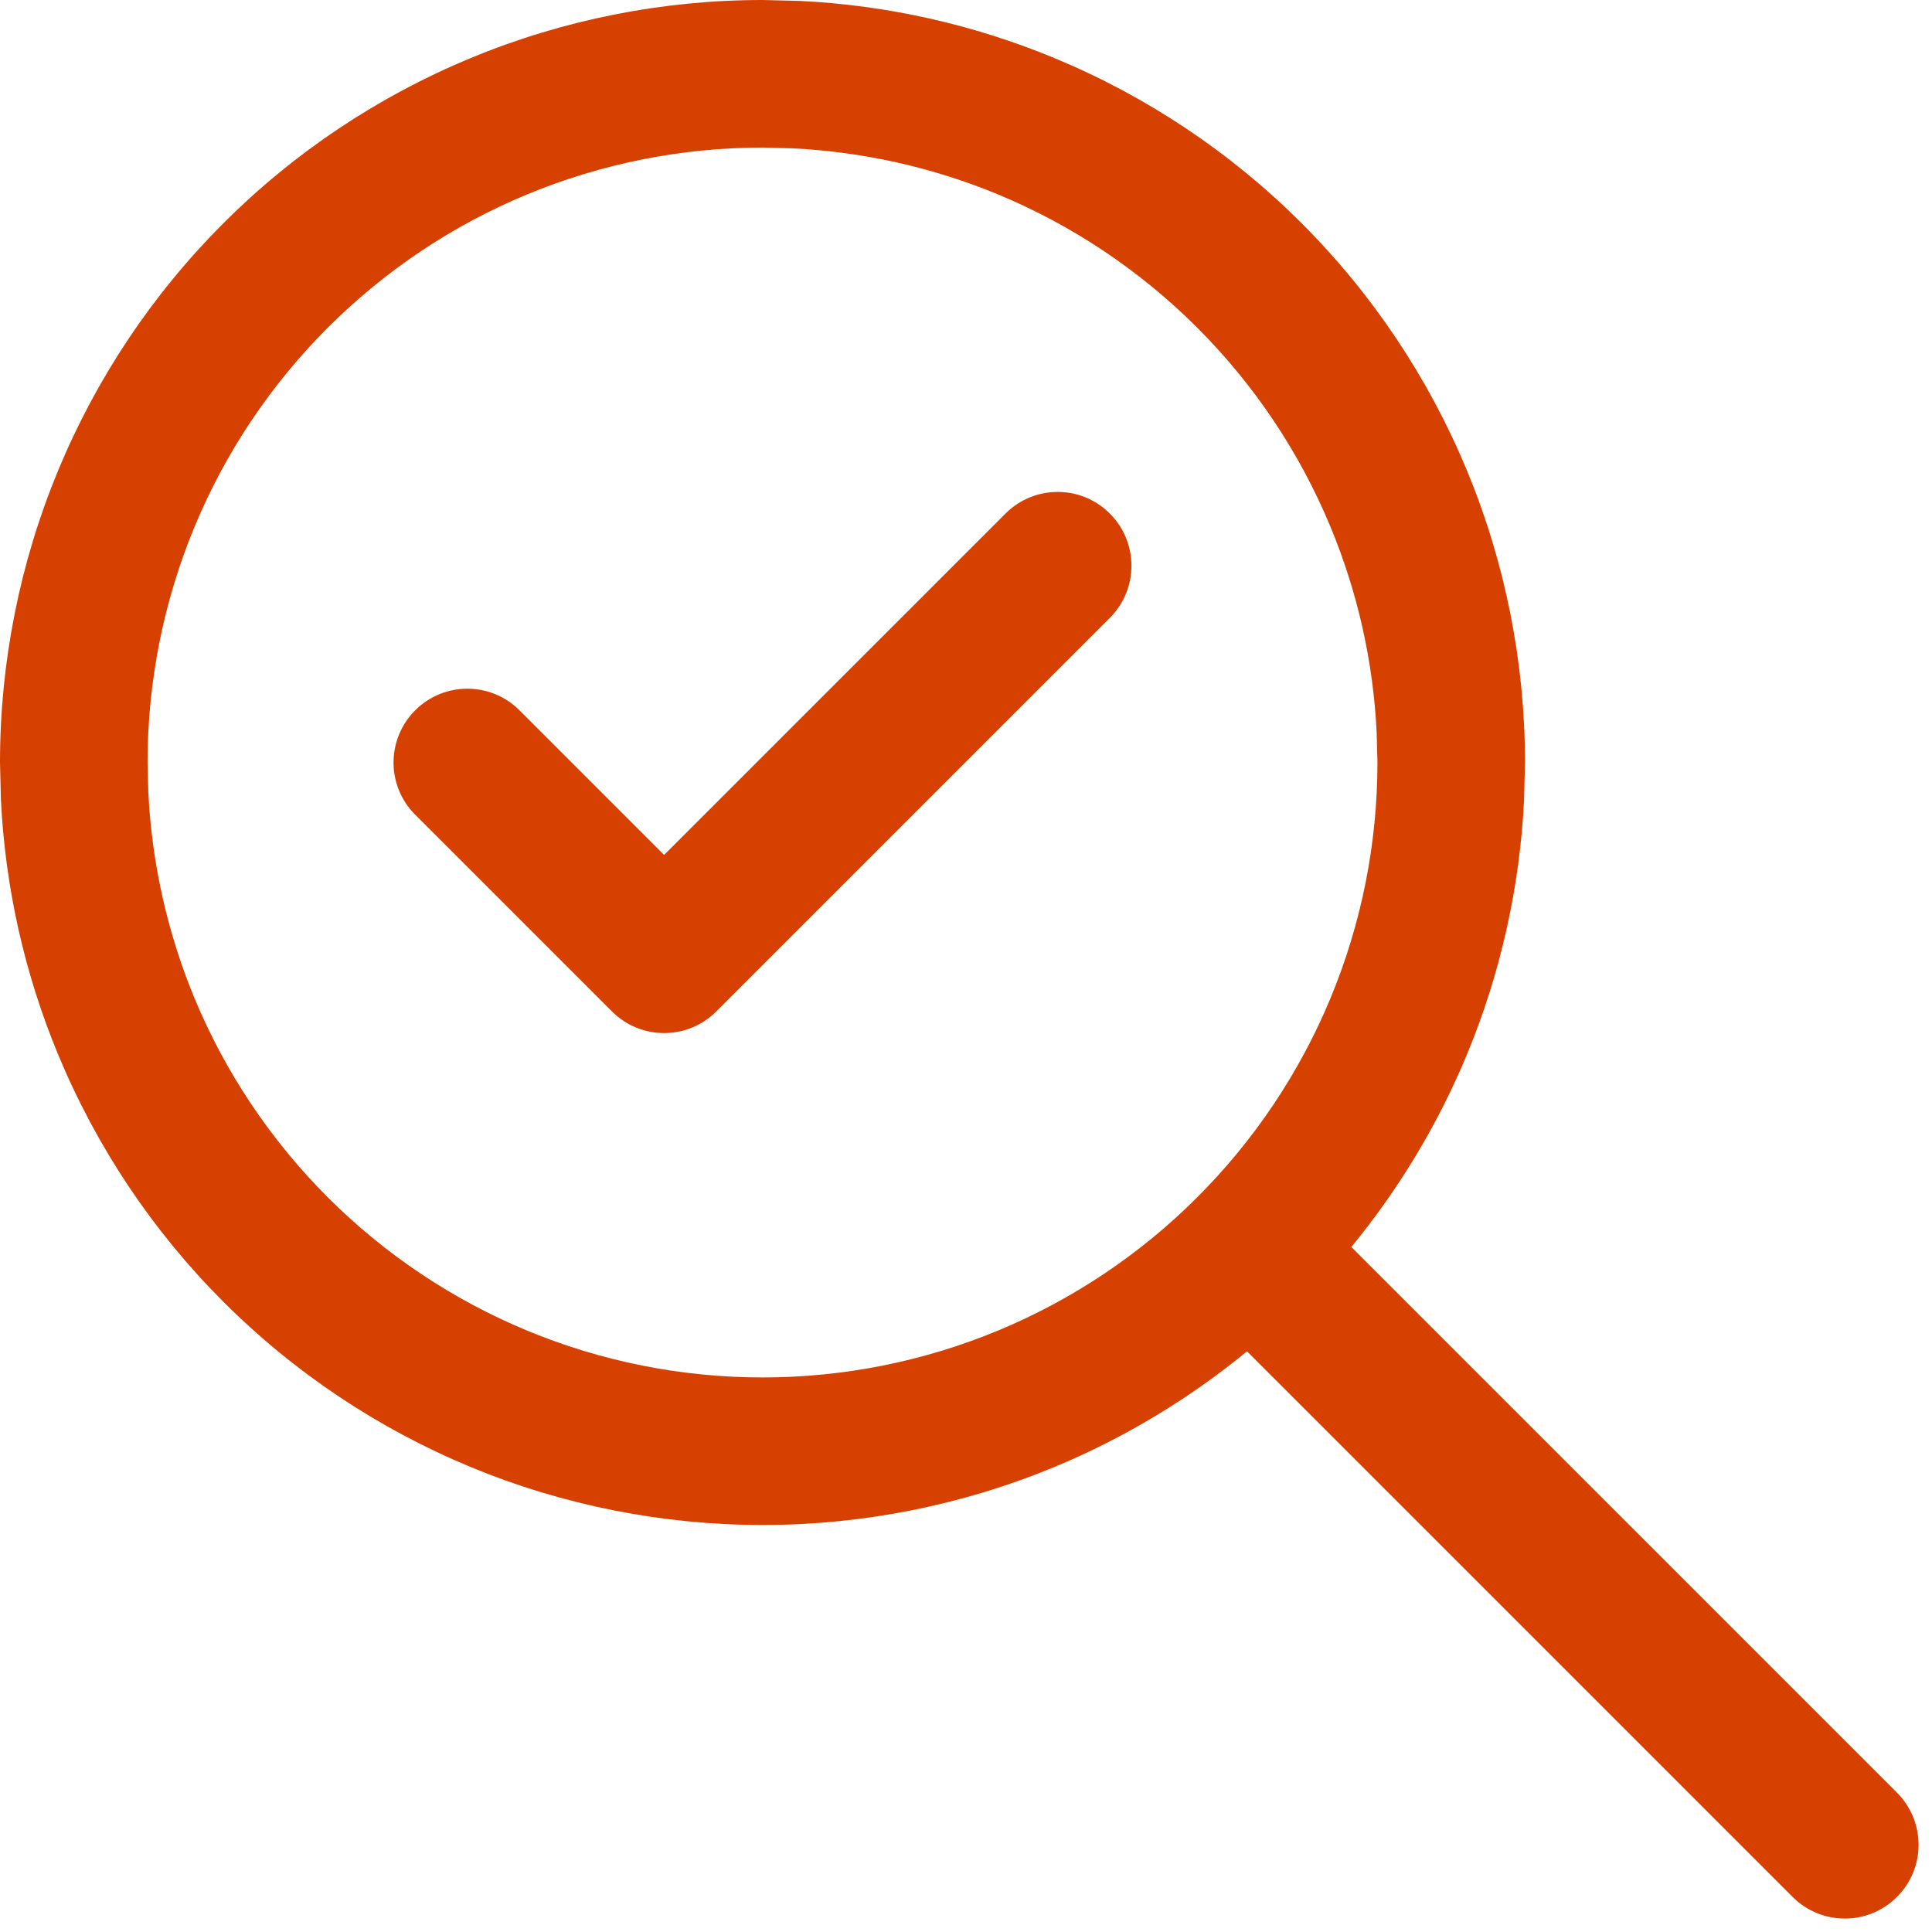
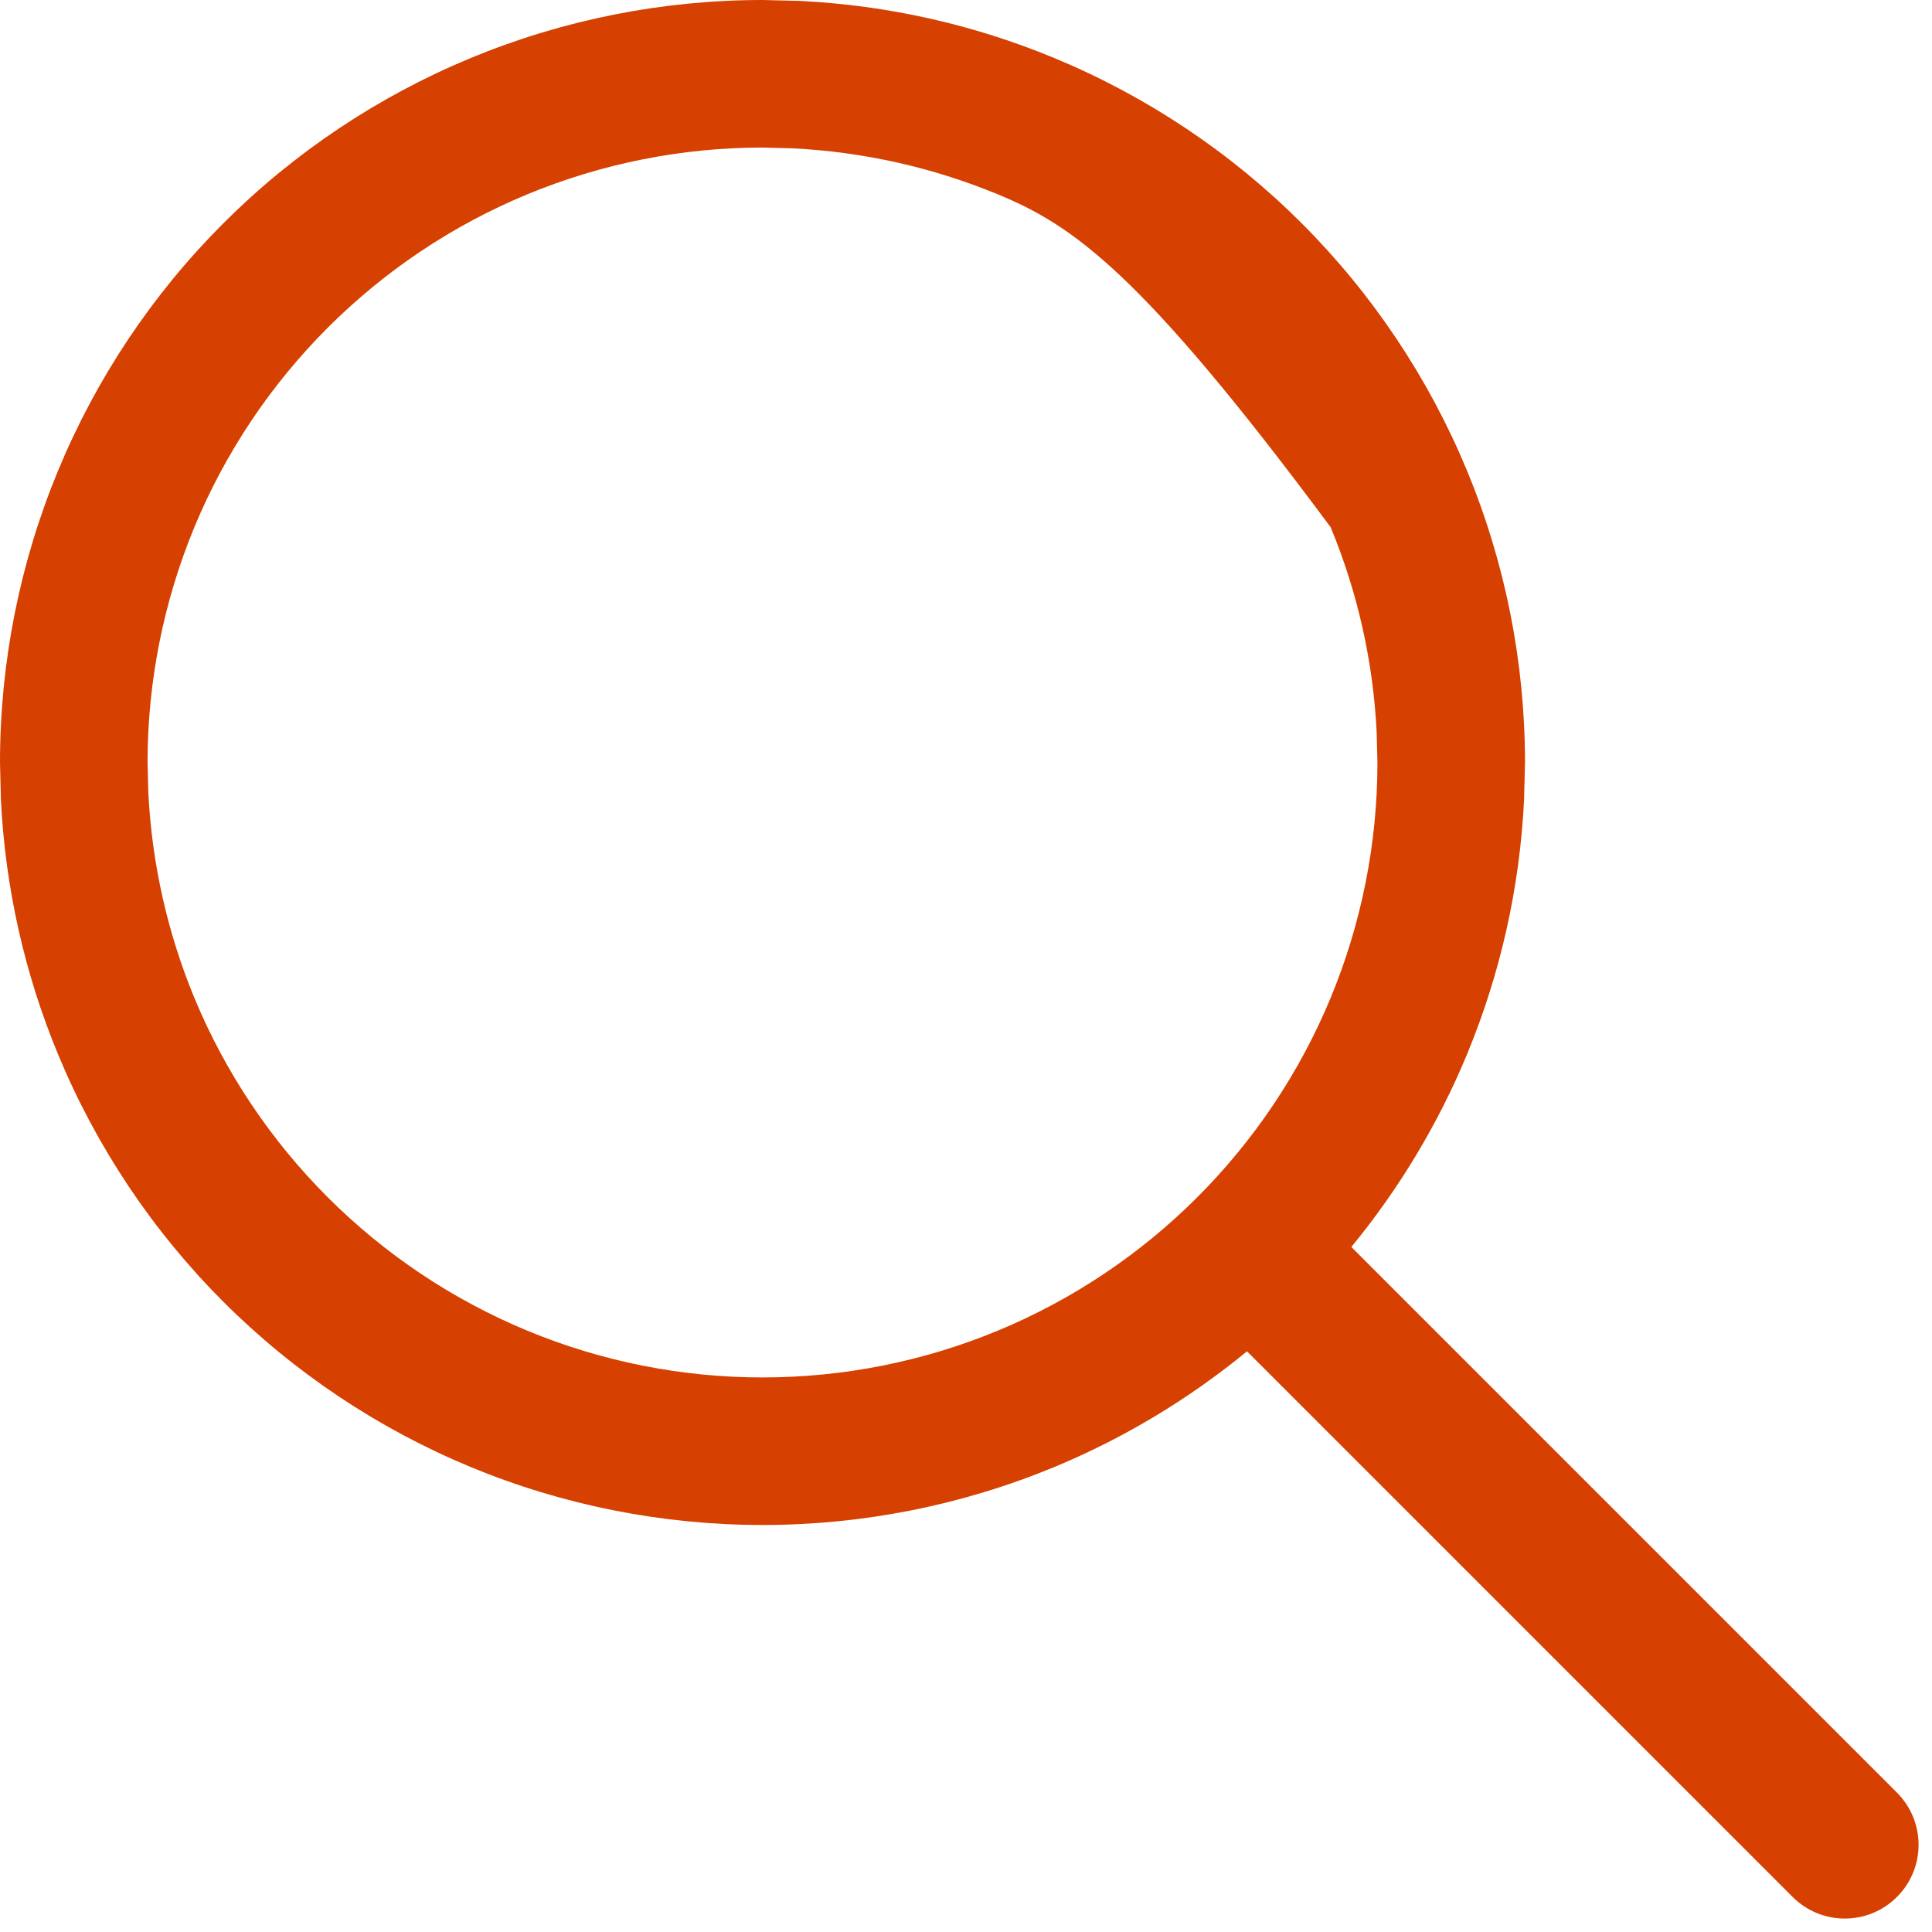
<svg xmlns="http://www.w3.org/2000/svg" width="27" height="27" viewBox="0 0 27 27" fill="none">
-   <path d="M14.052 7.177C14.455 6.774 15.108 6.774 15.51 7.177C15.913 7.58 15.913 8.233 15.51 8.635L10.01 14.135C9.608 14.538 8.955 14.538 8.552 14.135L5.802 11.385C5.399 10.983 5.399 10.33 5.802 9.927C6.205 9.524 6.858 9.524 7.26 9.927L9.281 11.948L14.052 7.177Z" fill="#D64000" />
-   <path fill-rule="evenodd" clip-rule="evenodd" d="M11.18 0.013C12.4 0.073 13.603 0.342 14.734 0.811C16.027 1.347 17.202 2.131 18.192 3.121C19.181 4.11 19.966 5.285 20.502 6.578C21.037 7.871 21.312 9.257 21.312 10.656L21.299 11.18C21.239 12.4 20.97 13.603 20.502 14.734C20.098 15.708 19.552 16.615 18.885 17.427L26.51 25.052C26.913 25.455 26.913 26.108 26.51 26.51C26.108 26.913 25.455 26.913 25.052 26.51L17.427 18.885C16.615 19.552 15.708 20.098 14.734 20.502C13.441 21.037 12.056 21.312 10.656 21.312C9.257 21.312 7.871 21.037 6.578 20.502C5.285 19.966 4.11 19.181 3.121 18.192C2.131 17.202 1.347 16.027 0.811 14.734C0.342 13.603 0.073 12.4 0.013 11.18L0 10.656C-1.88348e-08 9.257 0.276 7.871 0.811 6.578C1.347 5.285 2.131 4.11 3.121 3.121C4.11 2.131 5.285 1.347 6.578 0.811C7.871 0.276 9.257 0 10.656 0L11.18 0.013ZM10.656 2.062C9.528 2.062 8.41 2.285 7.368 2.716C6.325 3.148 5.378 3.782 4.58 4.58C3.782 5.378 3.148 6.325 2.716 7.368C2.285 8.41 2.062 9.528 2.062 10.656L2.073 11.079C2.122 12.063 2.339 13.033 2.716 13.945C3.148 14.987 3.782 15.934 4.58 16.732C5.378 17.53 6.325 18.164 7.368 18.596C8.41 19.028 9.528 19.25 10.656 19.25C11.785 19.25 12.902 19.028 13.945 18.596C14.987 18.164 15.934 17.53 16.732 16.732C17.53 15.934 18.164 14.987 18.596 13.945C19.028 12.902 19.25 11.785 19.25 10.656L19.239 10.233C19.191 9.249 18.974 8.28 18.596 7.368C18.164 6.325 17.53 5.378 16.732 4.58C15.934 3.782 14.987 3.148 13.945 2.716C13.033 2.339 12.063 2.122 11.079 2.073L10.656 2.062Z" fill="#D64000" />
+   <path fill-rule="evenodd" clip-rule="evenodd" d="M11.18 0.013C12.4 0.073 13.603 0.342 14.734 0.811C16.027 1.347 17.202 2.131 18.192 3.121C19.181 4.11 19.966 5.285 20.502 6.578C21.037 7.871 21.312 9.257 21.312 10.656L21.299 11.18C21.239 12.4 20.97 13.603 20.502 14.734C20.098 15.708 19.552 16.615 18.885 17.427L26.51 25.052C26.913 25.455 26.913 26.108 26.51 26.51C26.108 26.913 25.455 26.913 25.052 26.51L17.427 18.885C16.615 19.552 15.708 20.098 14.734 20.502C13.441 21.037 12.056 21.312 10.656 21.312C9.257 21.312 7.871 21.037 6.578 20.502C5.285 19.966 4.11 19.181 3.121 18.192C2.131 17.202 1.347 16.027 0.811 14.734C0.342 13.603 0.073 12.4 0.013 11.18L0 10.656C-1.88348e-08 9.257 0.276 7.871 0.811 6.578C1.347 5.285 2.131 4.11 3.121 3.121C4.11 2.131 5.285 1.347 6.578 0.811C7.871 0.276 9.257 0 10.656 0L11.18 0.013ZM10.656 2.062C9.528 2.062 8.41 2.285 7.368 2.716C6.325 3.148 5.378 3.782 4.58 4.58C3.782 5.378 3.148 6.325 2.716 7.368C2.285 8.41 2.062 9.528 2.062 10.656L2.073 11.079C2.122 12.063 2.339 13.033 2.716 13.945C3.148 14.987 3.782 15.934 4.58 16.732C5.378 17.53 6.325 18.164 7.368 18.596C8.41 19.028 9.528 19.25 10.656 19.25C11.785 19.25 12.902 19.028 13.945 18.596C14.987 18.164 15.934 17.53 16.732 16.732C17.53 15.934 18.164 14.987 18.596 13.945C19.028 12.902 19.25 11.785 19.25 10.656L19.239 10.233C19.191 9.249 18.974 8.28 18.596 7.368C15.934 3.782 14.987 3.148 13.945 2.716C13.033 2.339 12.063 2.122 11.079 2.073L10.656 2.062Z" fill="#D64000" />
</svg>